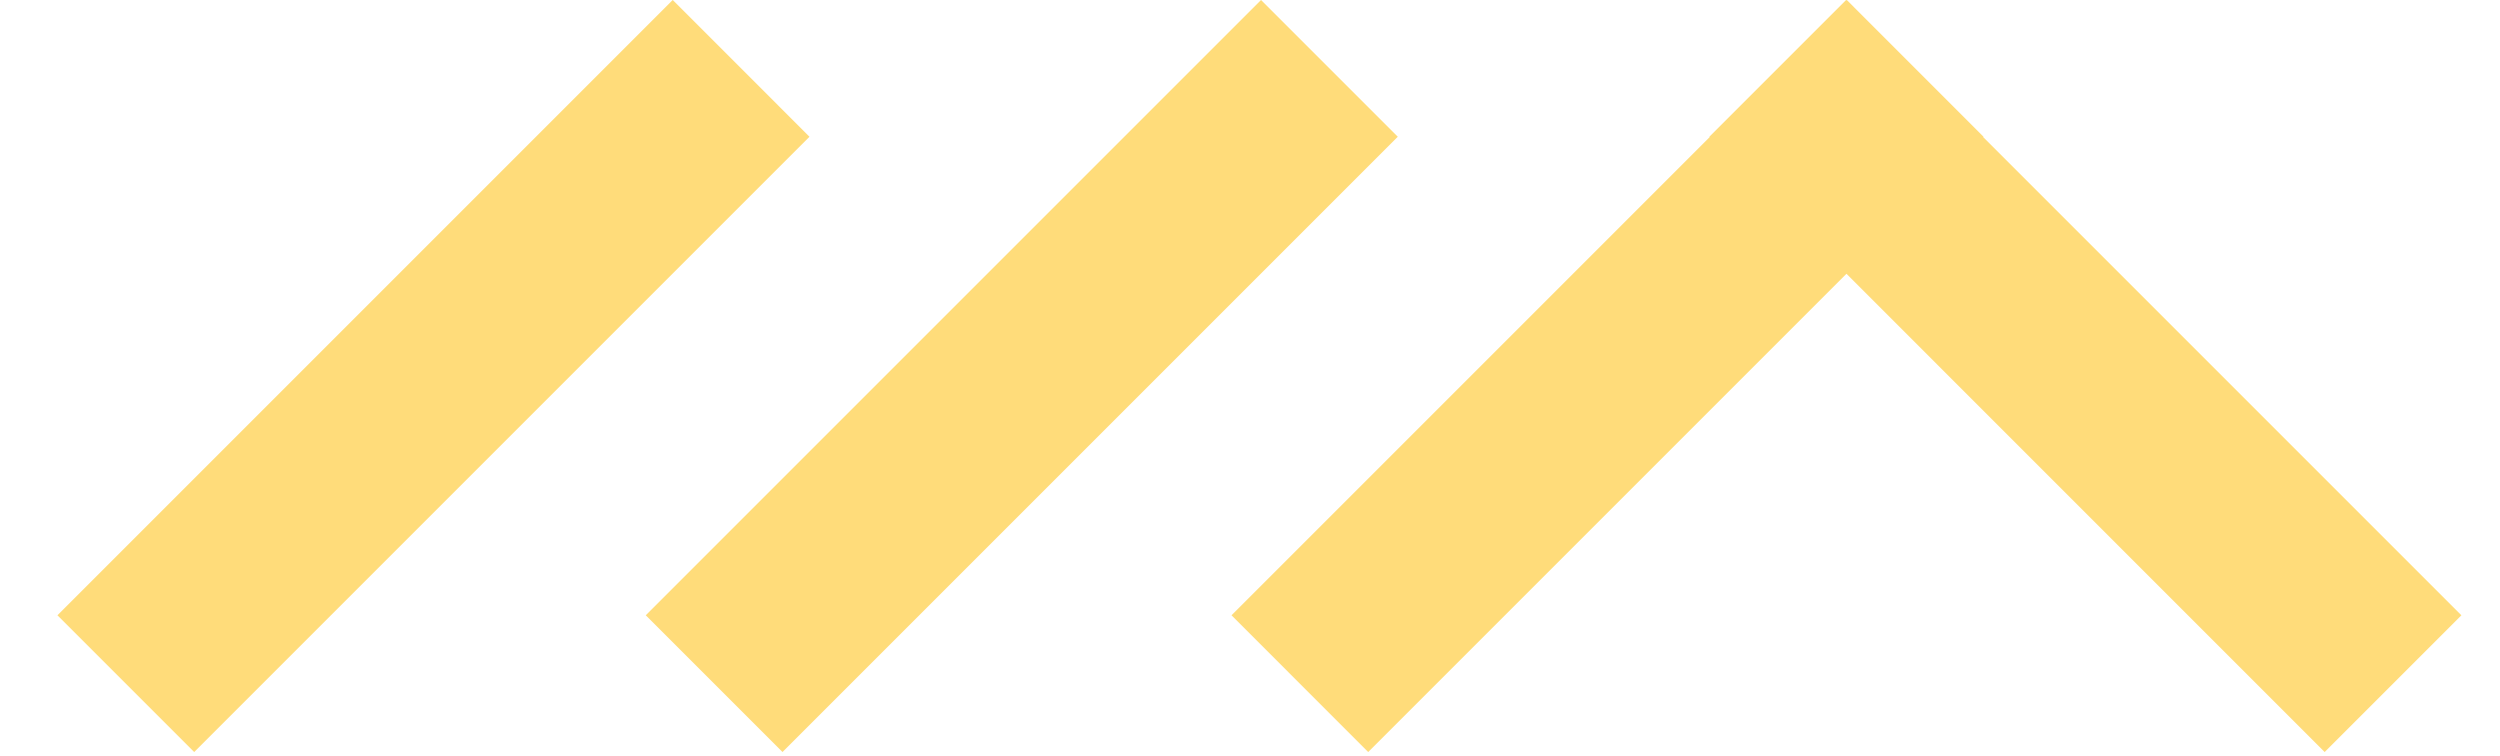
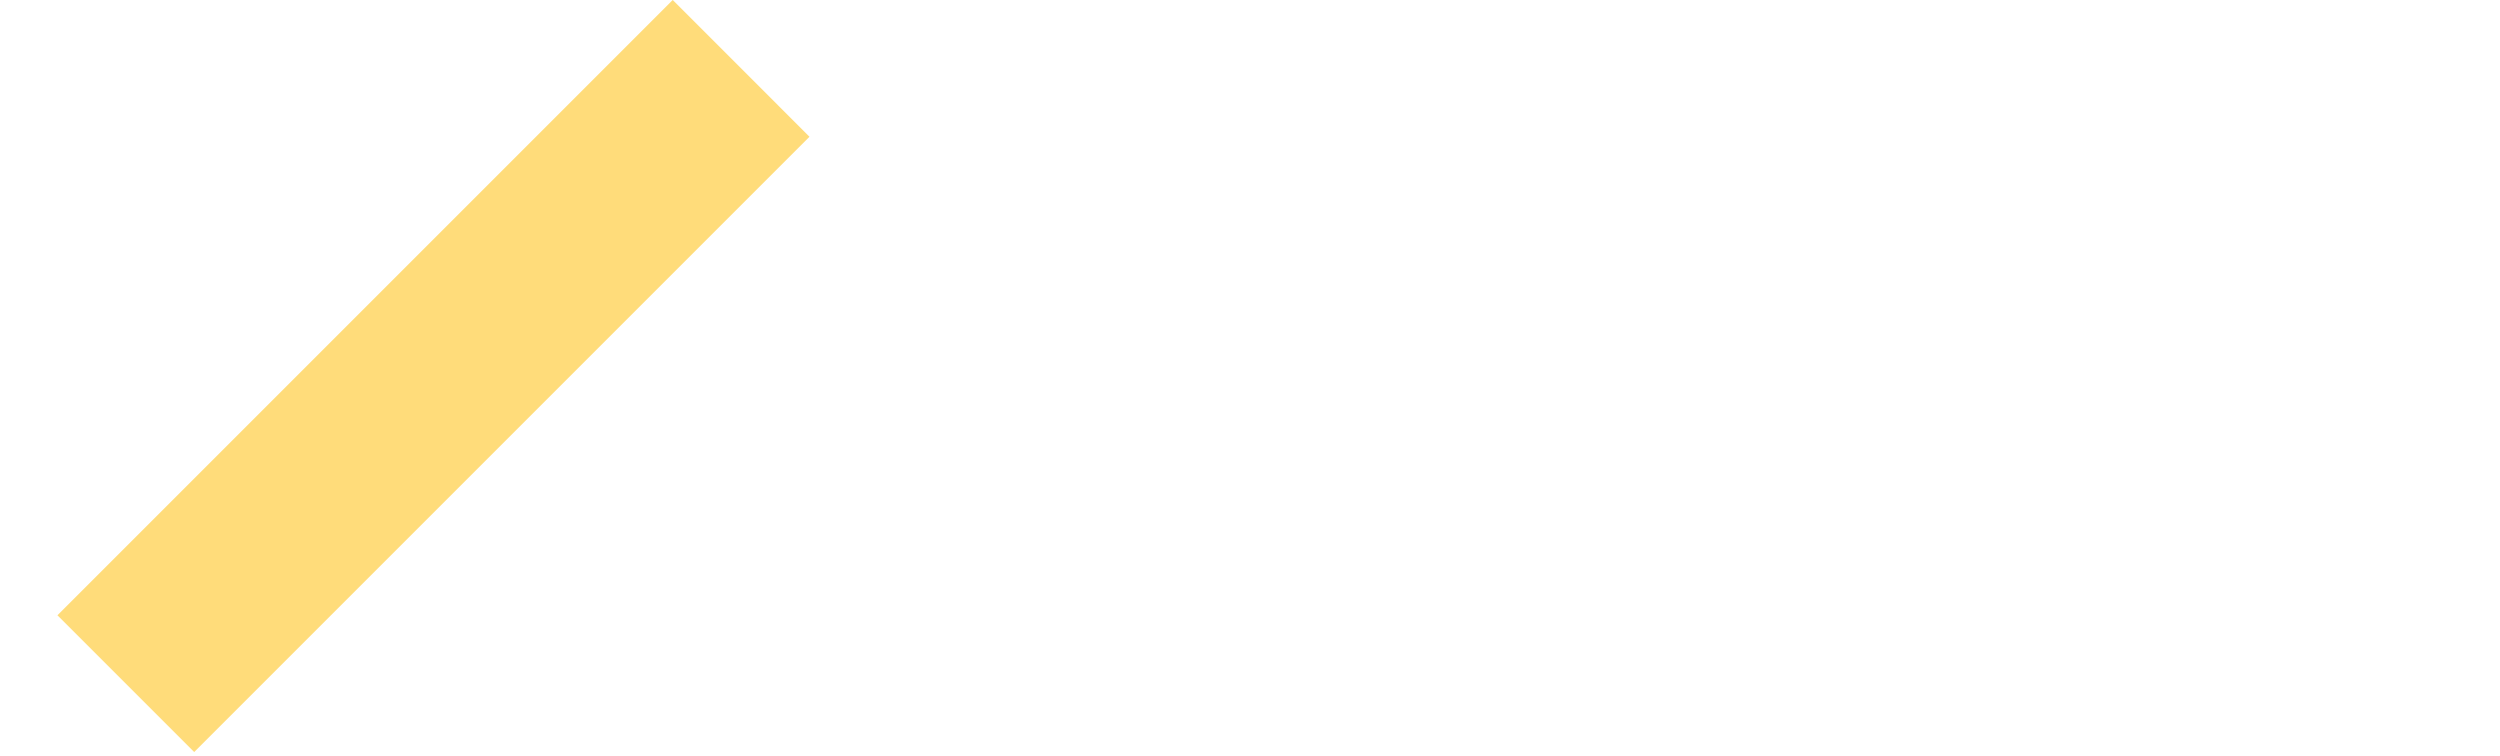
<svg xmlns="http://www.w3.org/2000/svg" width="43" height="13" viewBox="0 0 43 13" fill="none">
-   <path d="M13.923 2.352L3.34 12.935L0.988 10.583L11.571 0L13.923 2.352Z" fill="#FFDC7A" />
-   <path d="M24.042 2.352L13.459 12.935L11.107 10.583L21.69 0L24.042 2.352Z" fill="#FFDC7A" />
-   <path d="M34.116 2.352L34.11 2.357L42.336 10.583L39.984 12.935L31.759 4.709L23.533 12.935L21.182 10.583L29.407 2.357L29.401 2.352L31.753 0L31.759 0.006L31.765 0L34.116 2.352Z" fill="#FFDC7A" />
+   <path d="M13.923 2.352L3.34 12.935L0.988 10.583L11.571 0Z" fill="#FFDC7A" />
</svg>